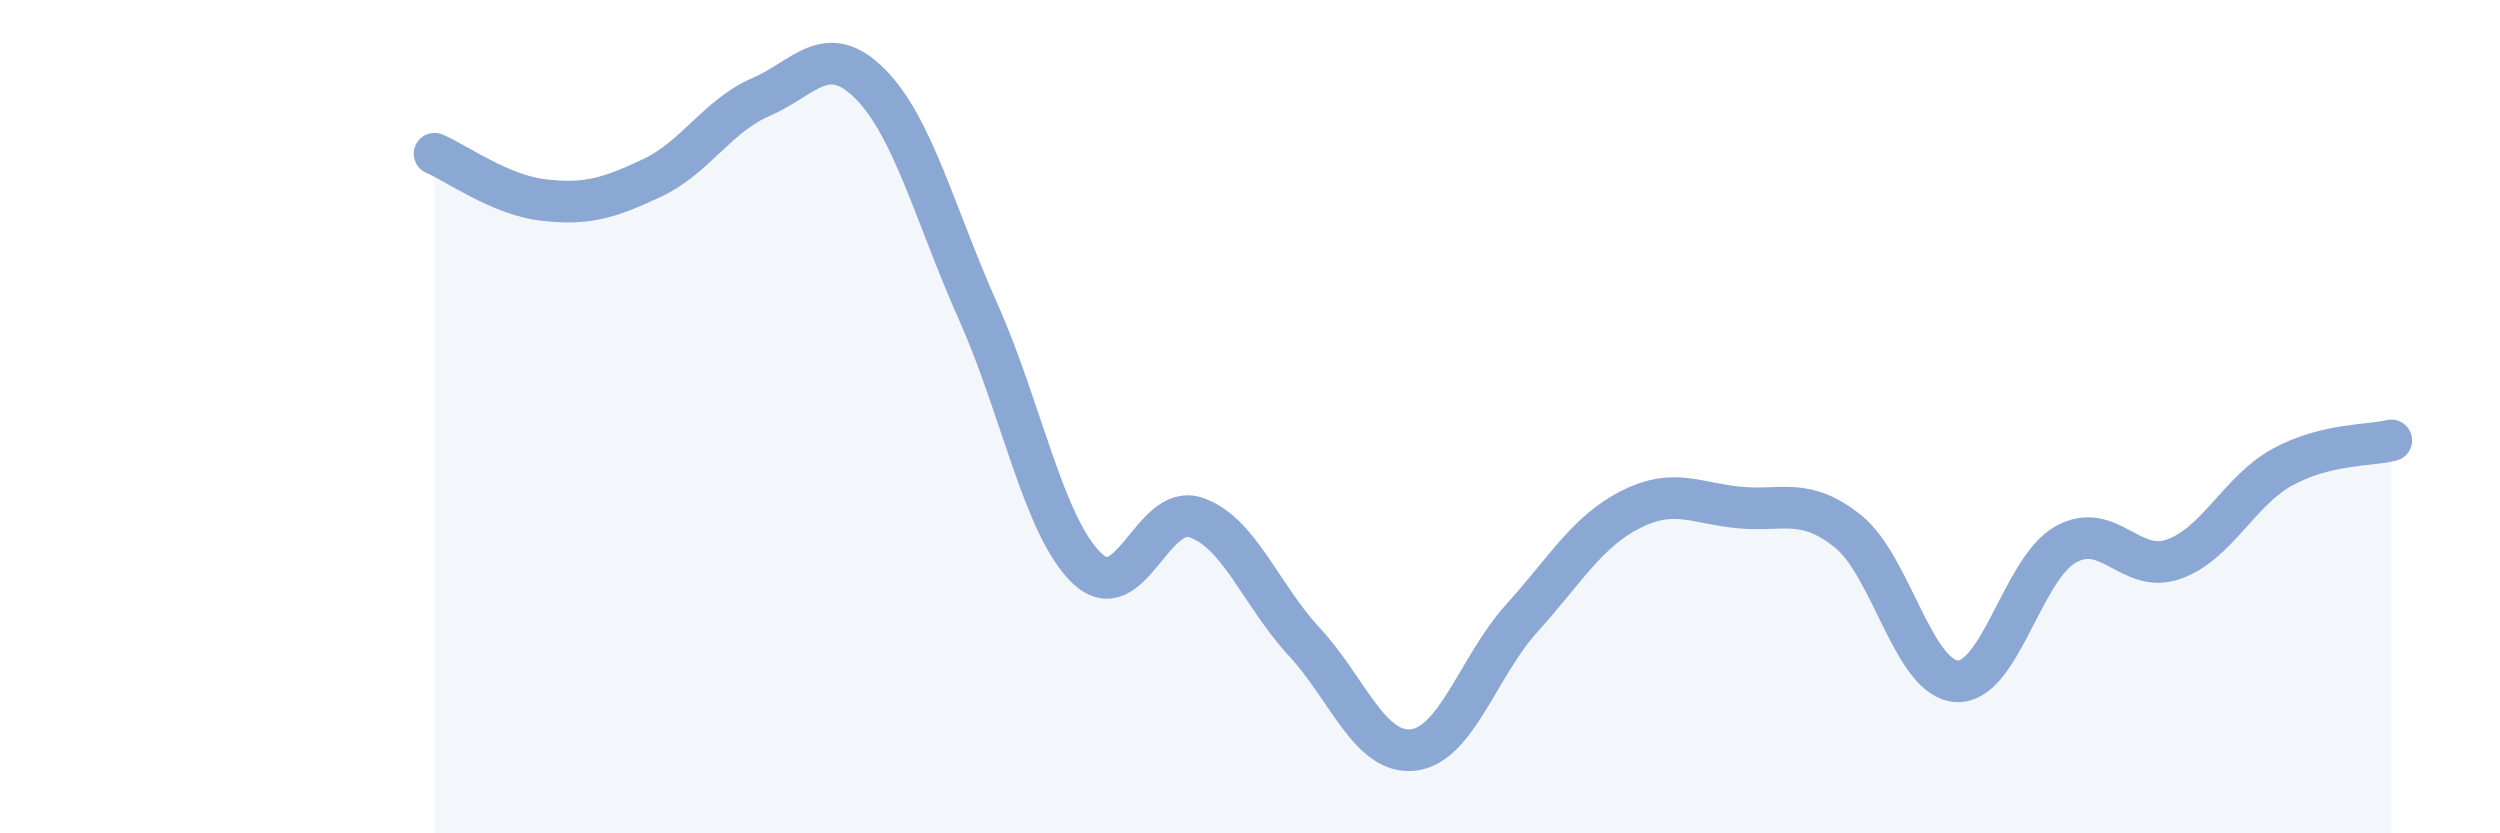
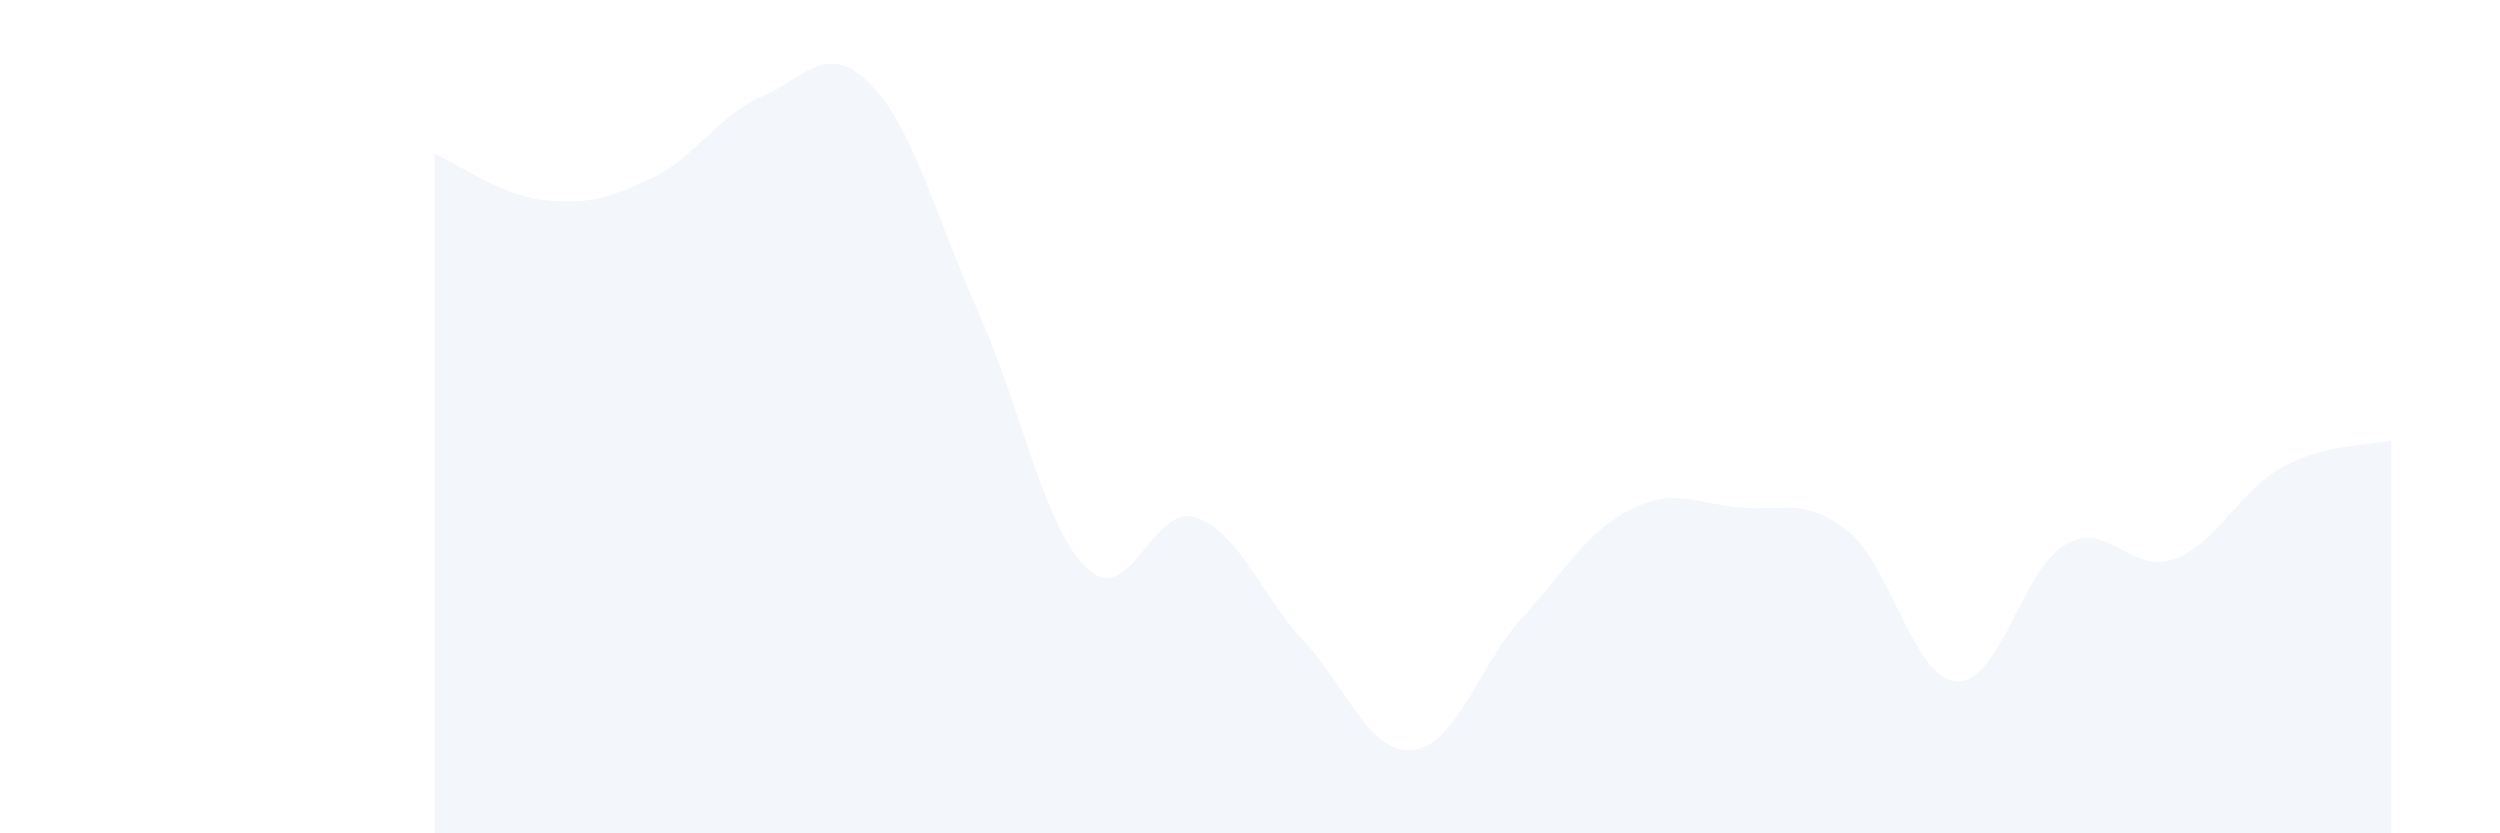
<svg xmlns="http://www.w3.org/2000/svg" width="60" height="20" viewBox="0 0 60 20">
  <path d="M 10.43,3.69 C 10.95,3.91 12,4.68 13.04,4.8 C 14.08,4.92 14.61,4.76 15.65,4.27 C 16.69,3.78 17.22,2.78 18.26,2.33 C 19.3,1.88 19.83,0.97 20.87,2 C 21.91,3.03 22.44,5.16 23.48,7.49 C 24.52,9.82 25.05,12.65 26.09,13.64 C 27.13,14.63 27.66,12.07 28.7,12.42 C 29.74,12.77 30.26,14.28 31.3,15.4 C 32.34,16.52 32.87,18.11 33.91,18 C 34.95,17.89 35.48,15.99 36.52,14.84 C 37.56,13.69 38.09,12.76 39.13,12.23 C 40.17,11.7 40.7,12.08 41.74,12.18 C 42.78,12.28 43.31,11.92 44.35,12.75 C 45.39,13.58 45.92,16.29 46.96,16.35 C 48,16.41 48.53,13.66 49.57,13.07 C 50.61,12.48 51.13,13.79 52.17,13.42 C 53.21,13.05 53.74,11.78 54.78,11.21 C 55.82,10.64 56.87,10.7 57.39,10.57L57.39 20L10.43 20Z" fill="#8ba7d3" opacity="0.1" stroke-linecap="round" stroke-linejoin="round" />
-   <path d="M 10.43,3.69 C 10.95,3.91 12,4.68 13.04,4.8 C 14.08,4.92 14.61,4.76 15.65,4.27 C 16.69,3.78 17.22,2.78 18.26,2.33 C 19.3,1.88 19.83,0.97 20.87,2 C 21.91,3.03 22.44,5.16 23.48,7.49 C 24.52,9.82 25.05,12.65 26.09,13.64 C 27.13,14.63 27.66,12.07 28.7,12.42 C 29.74,12.77 30.26,14.28 31.3,15.4 C 32.34,16.52 32.87,18.11 33.91,18 C 34.95,17.89 35.48,15.99 36.52,14.84 C 37.56,13.69 38.09,12.76 39.13,12.23 C 40.17,11.7 40.7,12.08 41.74,12.18 C 42.78,12.28 43.31,11.92 44.35,12.75 C 45.39,13.58 45.92,16.29 46.96,16.35 C 48,16.41 48.53,13.66 49.57,13.07 C 50.61,12.48 51.13,13.79 52.17,13.42 C 53.21,13.05 53.74,11.78 54.78,11.21 C 55.82,10.64 56.87,10.7 57.39,10.57" stroke="#8ba7d3" stroke-width="1" fill="none" stroke-linecap="round" stroke-linejoin="round" />
</svg>